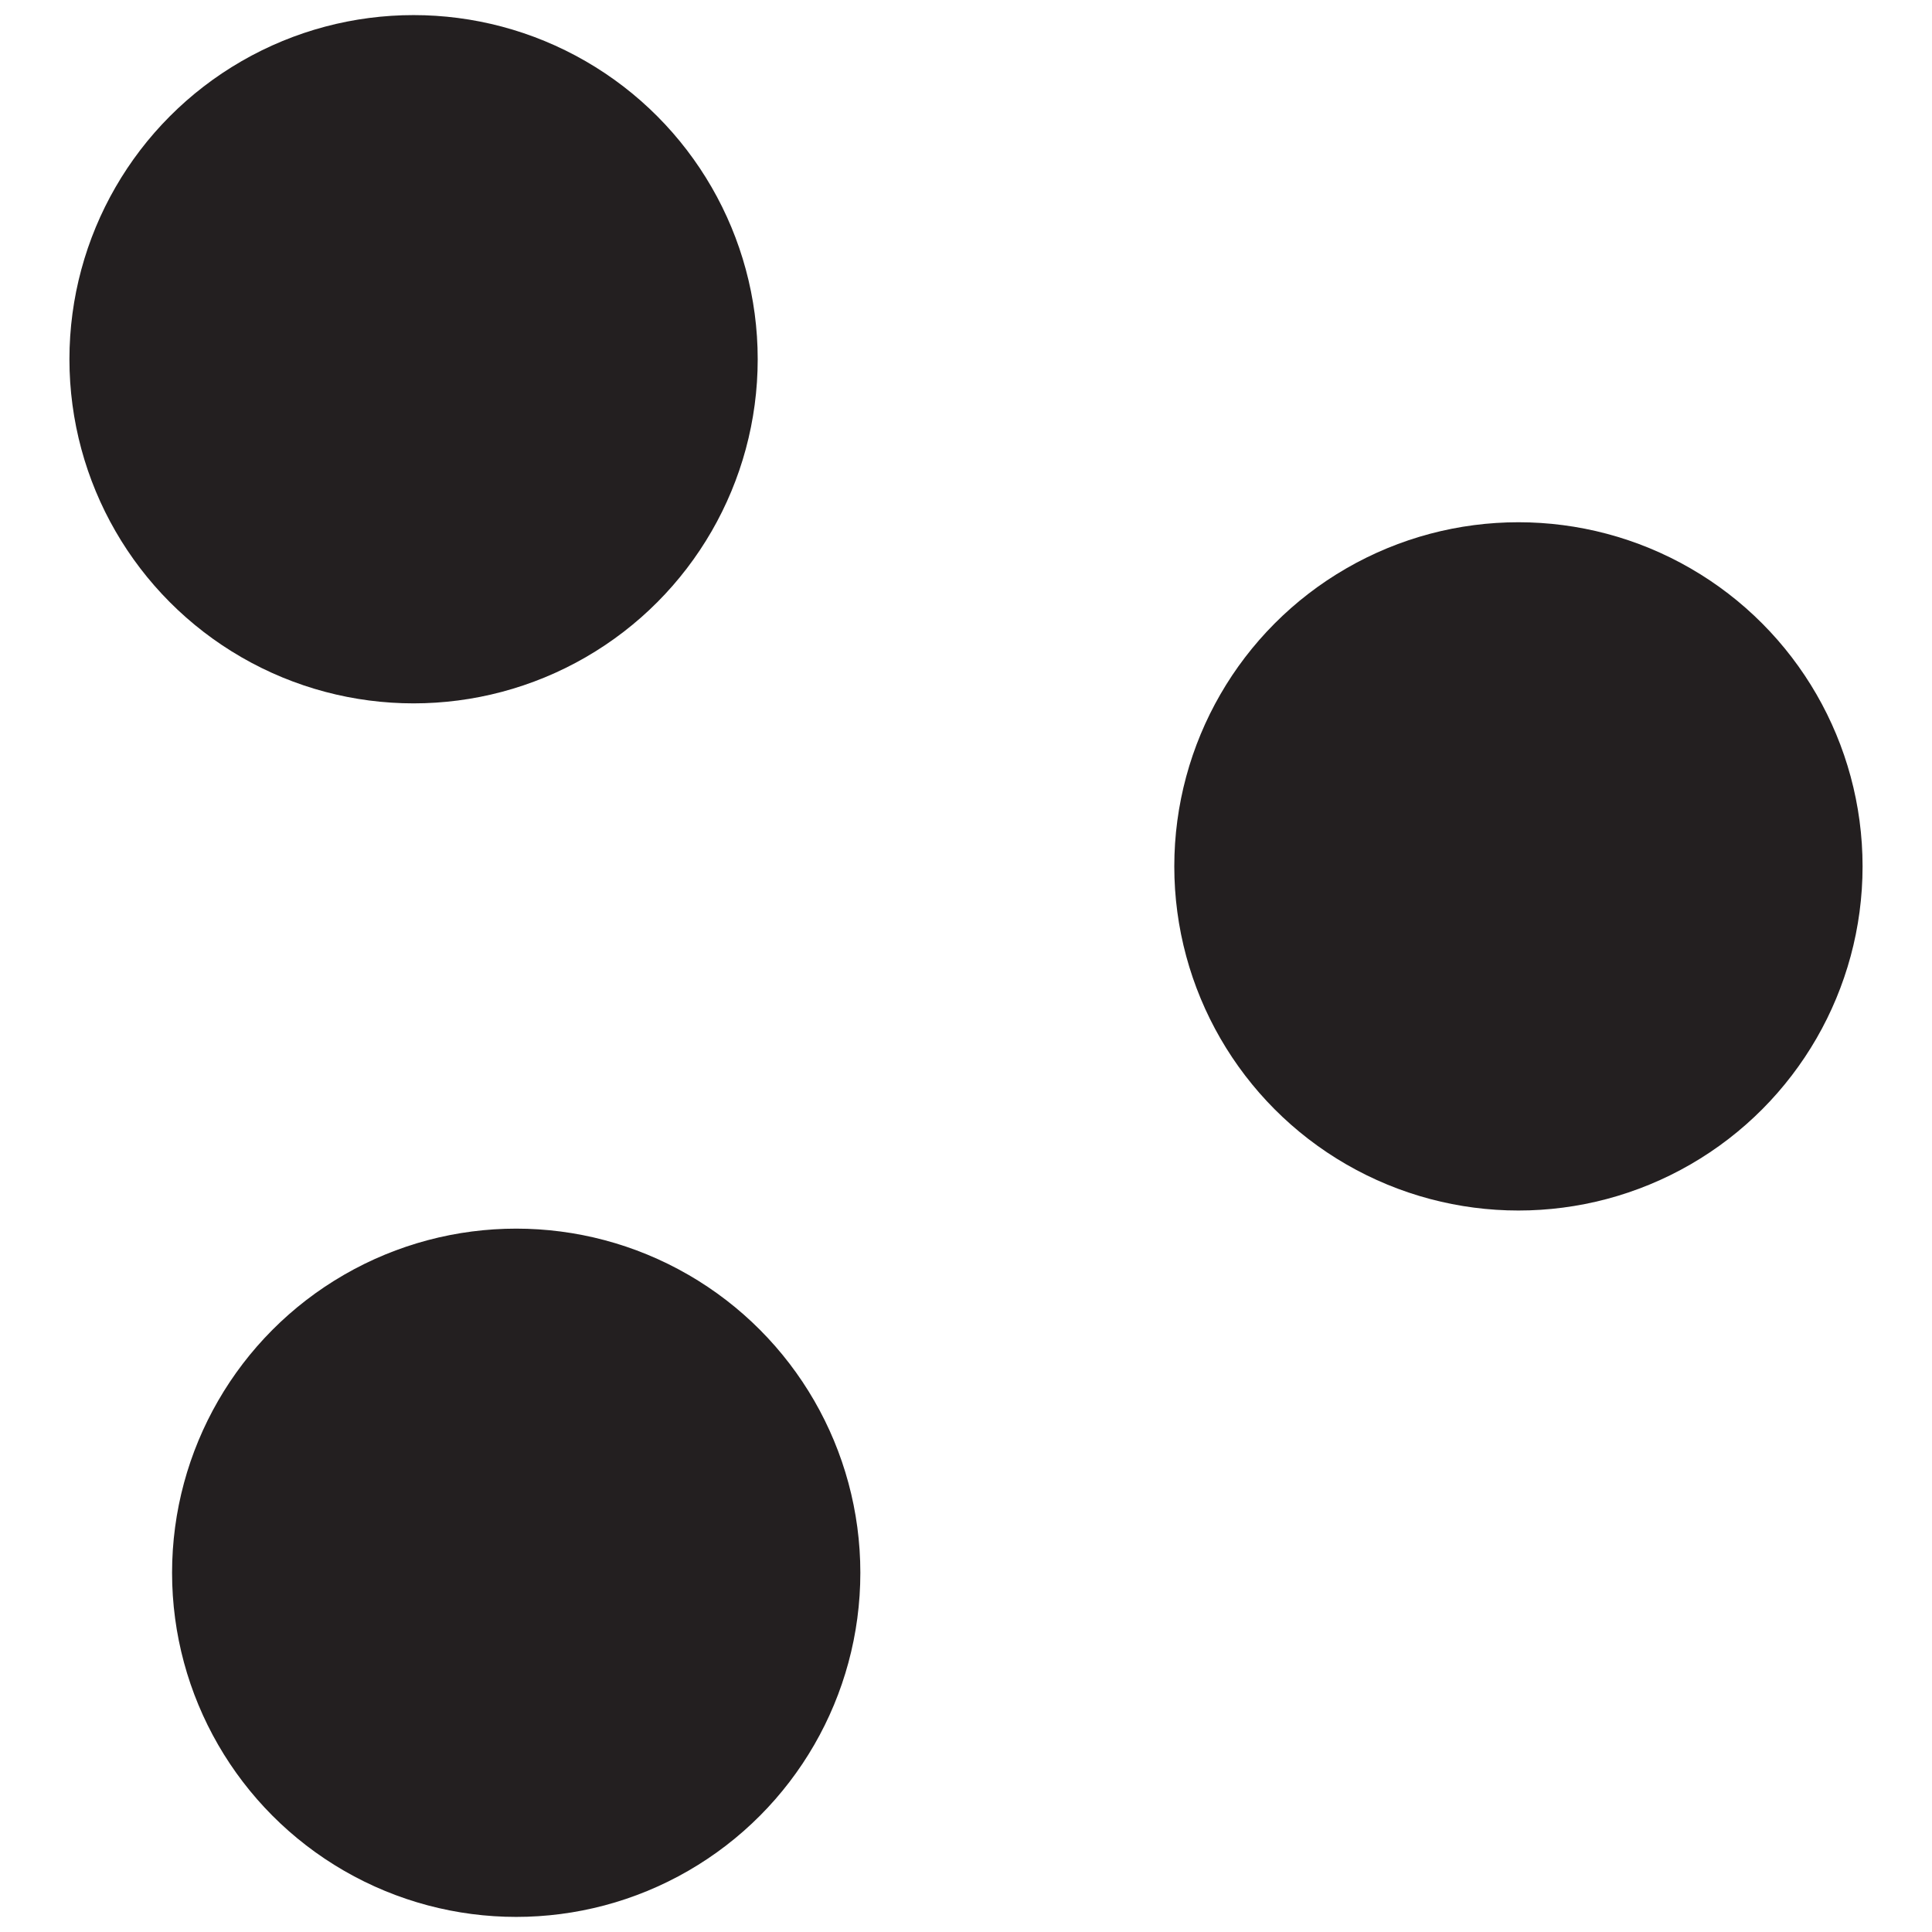
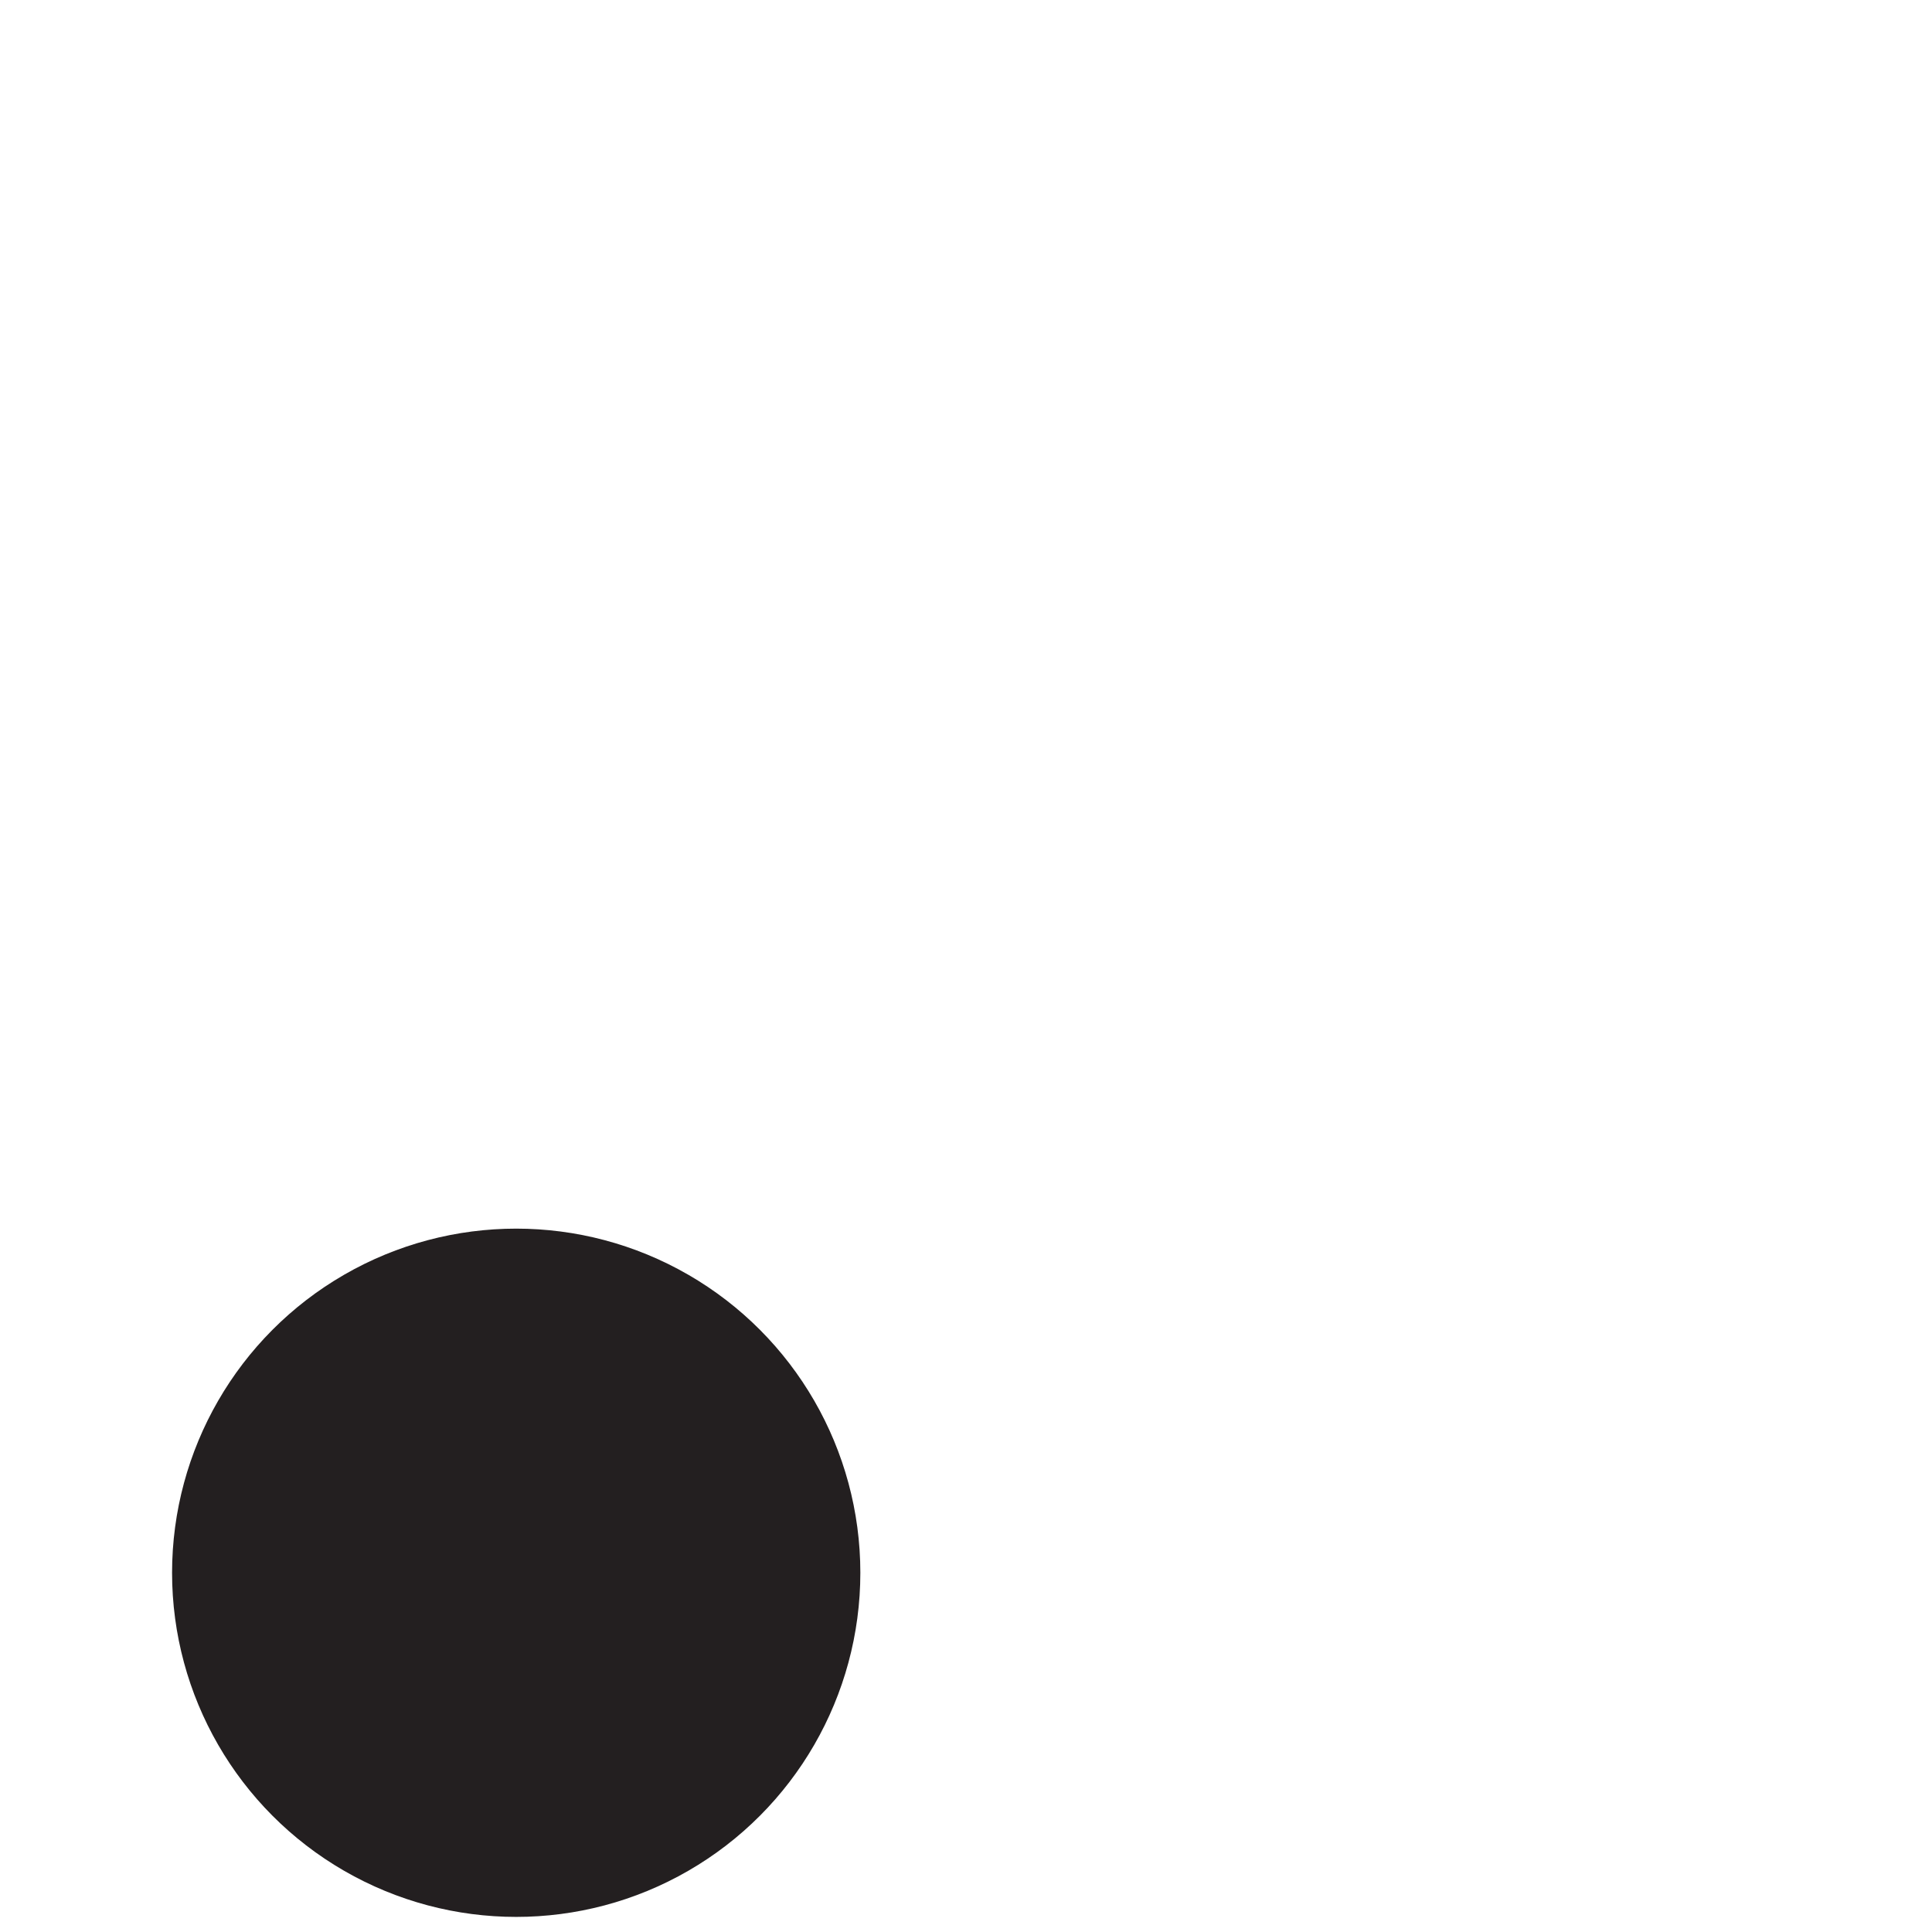
<svg xmlns="http://www.w3.org/2000/svg" version="1.1" id="Ebene_1" x="0px" y="0px" viewBox="0 0 64 64" style="enable-background:new 0 0 64 64;" xml:space="preserve">
  <style type="text/css">
	.st0{fill:#231F20;}
</style>
  <g>
-     <circle class="st0" cx="13.7" cy="11.9" r="11.4" />
    <circle class="st0" cx="17.1" cy="52.1" r="11.4" />
-     <circle class="st0" cx="50.3" cy="28.7" r="11.4" />
  </g>
</svg>